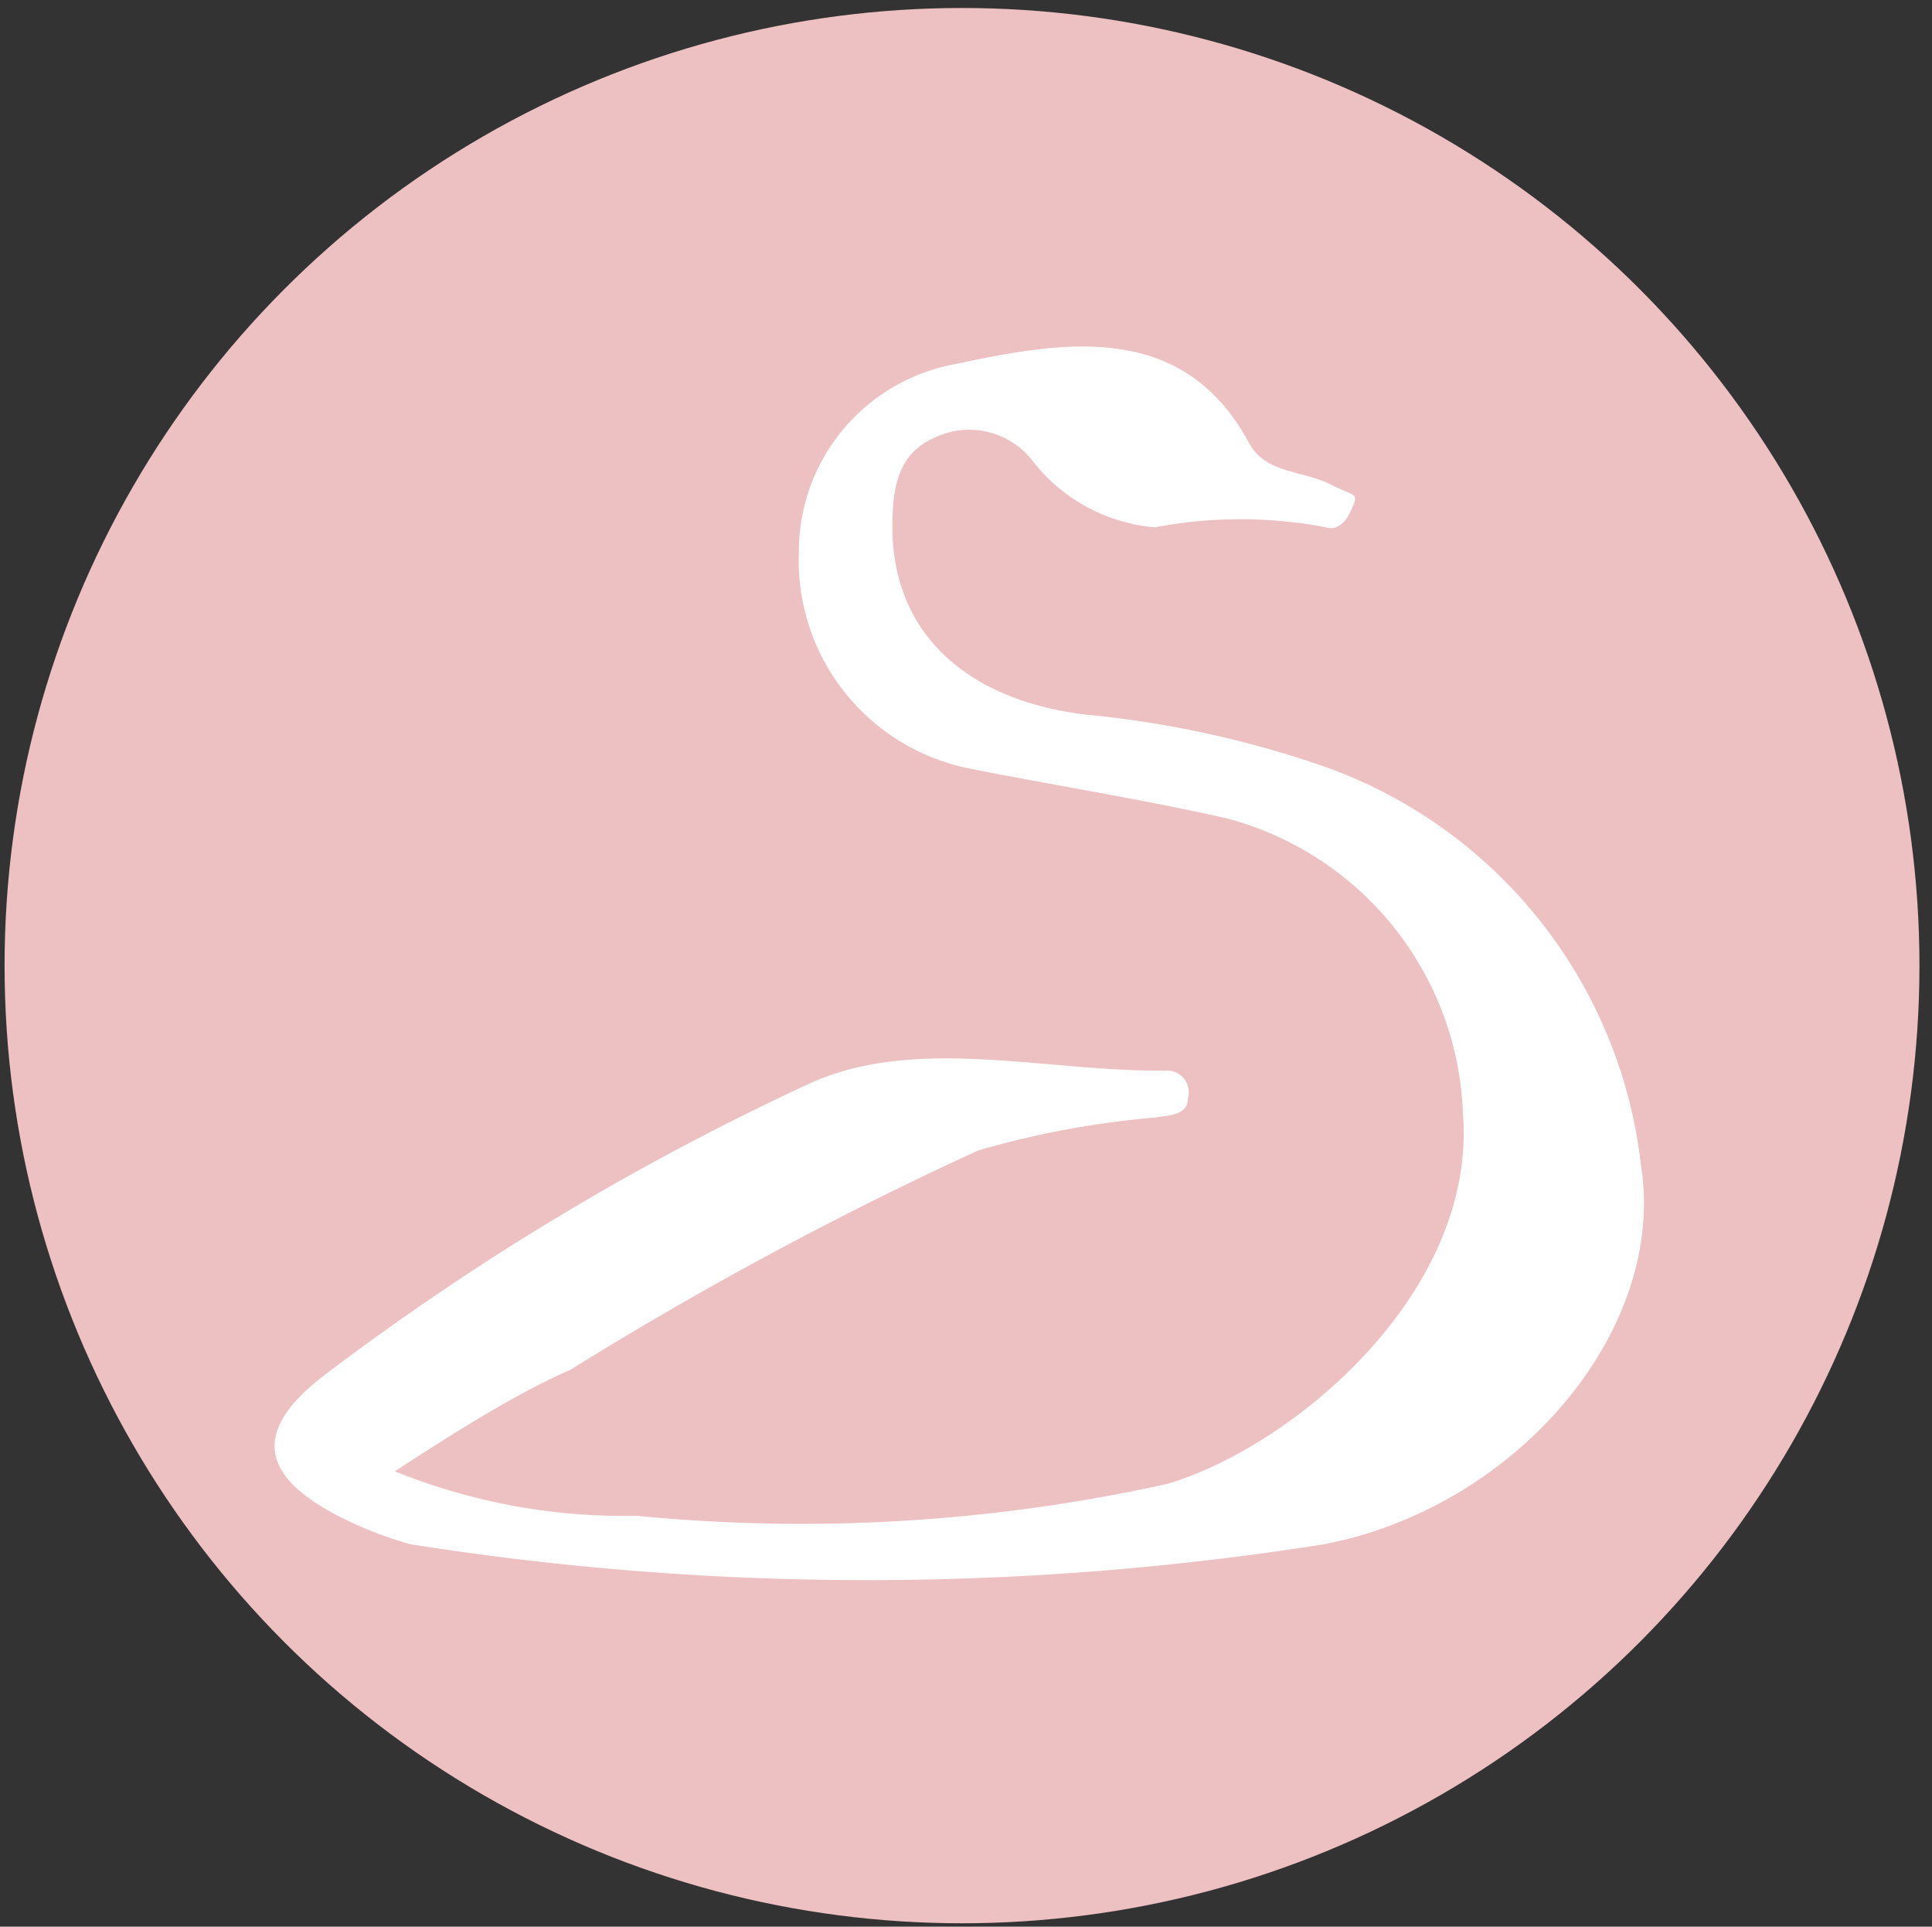
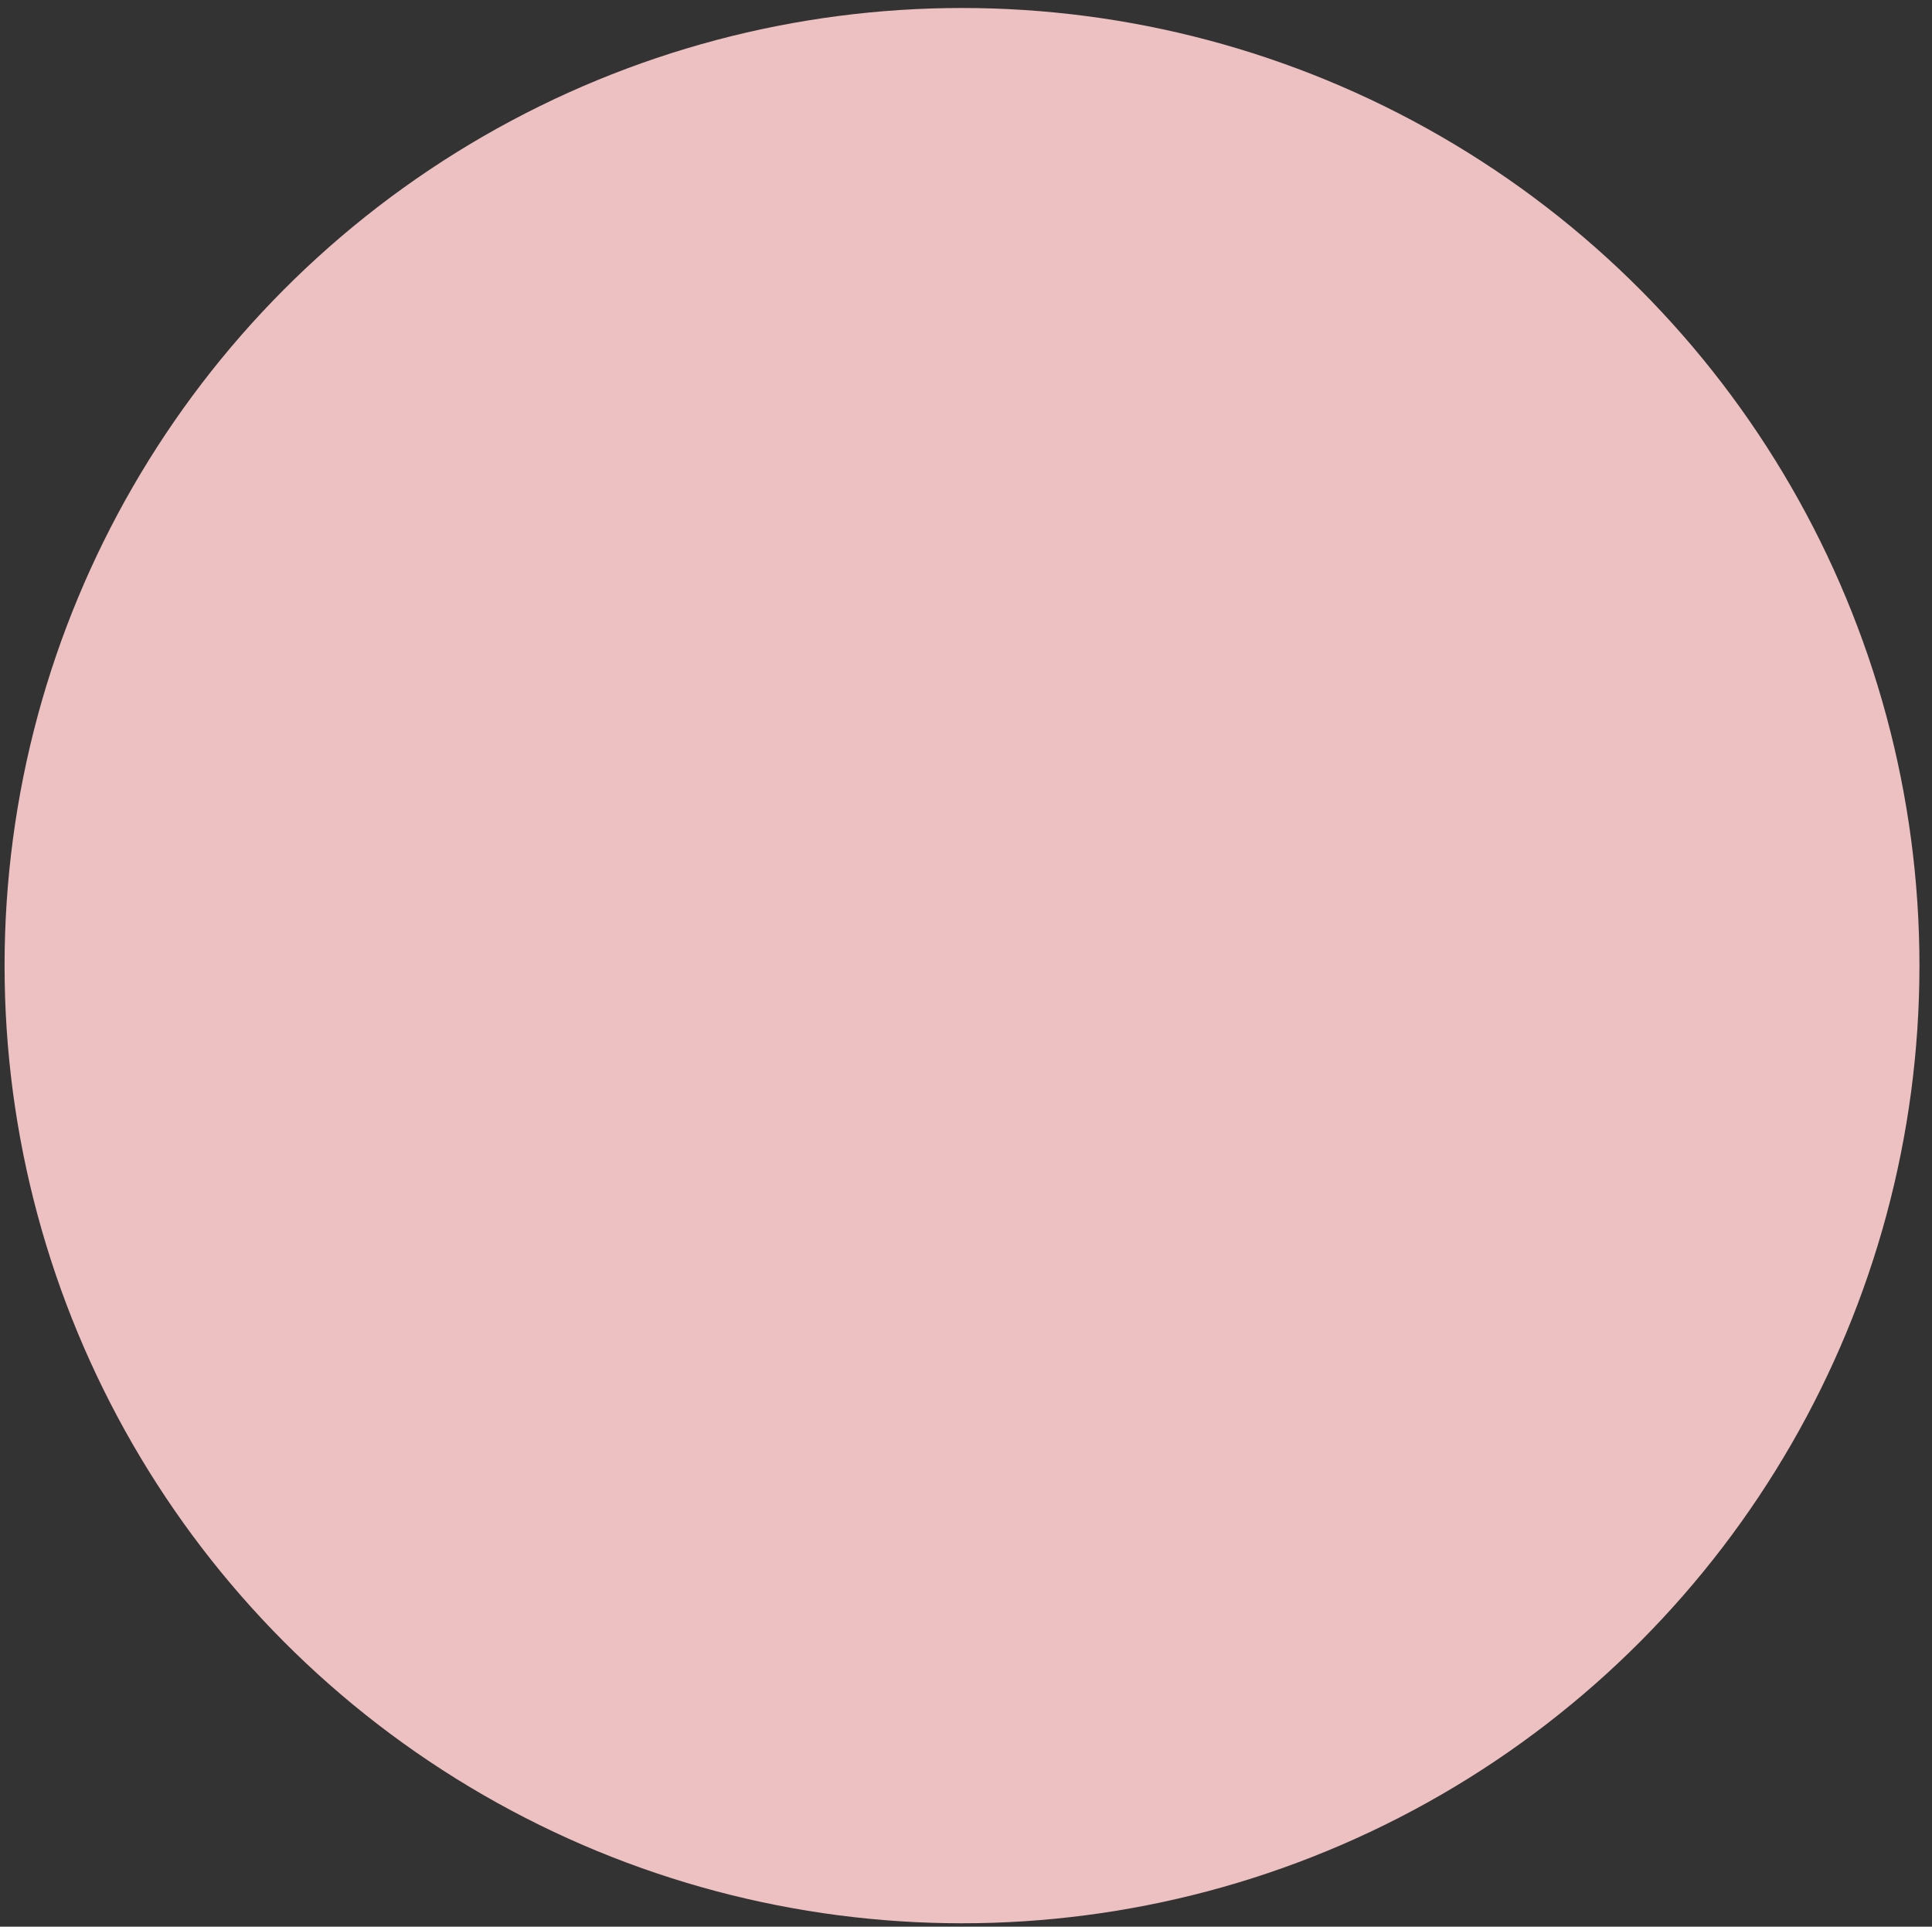
<svg xmlns="http://www.w3.org/2000/svg" id="Слой_1" data-name="Слой 1" viewBox="0 0 16.93 16.88">
  <rect x="0" y="0" width="16.93" height="16.88" fill="#333333" stroke="none" />
  <defs>
    <style>.cls-1{fill:#edc0c1;}.cls-2{fill:#fff;}</style>
  </defs>
  <title>фавикон</title>
  <circle class="cls-1" cx="8.43" cy="8.46" r="8.39" />
-   <path class="cls-2" d="M3.46,12.89a5.35,5.35,0,0,0,2.12.39A14.83,14.83,0,0,0,10.23,13c1.11-.33,2.71-1.68,2.59-3.24a2.78,2.78,0,0,0-2.07-2.59C10,7,9.23,6.88,8.48,6.73A1.86,1.86,0,0,1,7,4.84,1.67,1.67,0,0,1,8.37,3.19c.94-.2,2-.39,2.58.7.15.26.46.23.7.35s.26.07.19.23-.17.17-.22.15a4,4,0,0,0-1.5,0,1.52,1.52,0,0,1-1.07-.58.7.7,0,0,0-.85-.21c-.34.14-.38.46-.38.79,0,.9.62,1.51,1.69,1.64a9,9,0,0,1,2.05.44,4.21,4.21,0,0,1,2.82,3.51c.23,1.45-1.1,3-2.78,3.32a25.66,25.66,0,0,1-8,0A3.35,3.35,0,0,1,3,13.3c-.72-.36-.8-.76-.16-1.25A23.06,23.06,0,0,1,7.1,9.49c.93-.42,2.06-.1,3.11-.11a.19.19,0,0,1,.2.24c0,.15-.16.15-.28.17a8,8,0,0,0-1.56.29A32.35,32.35,0,0,0,5,12C4.52,12.21,4,12.54,3.46,12.89Z" />
</svg>